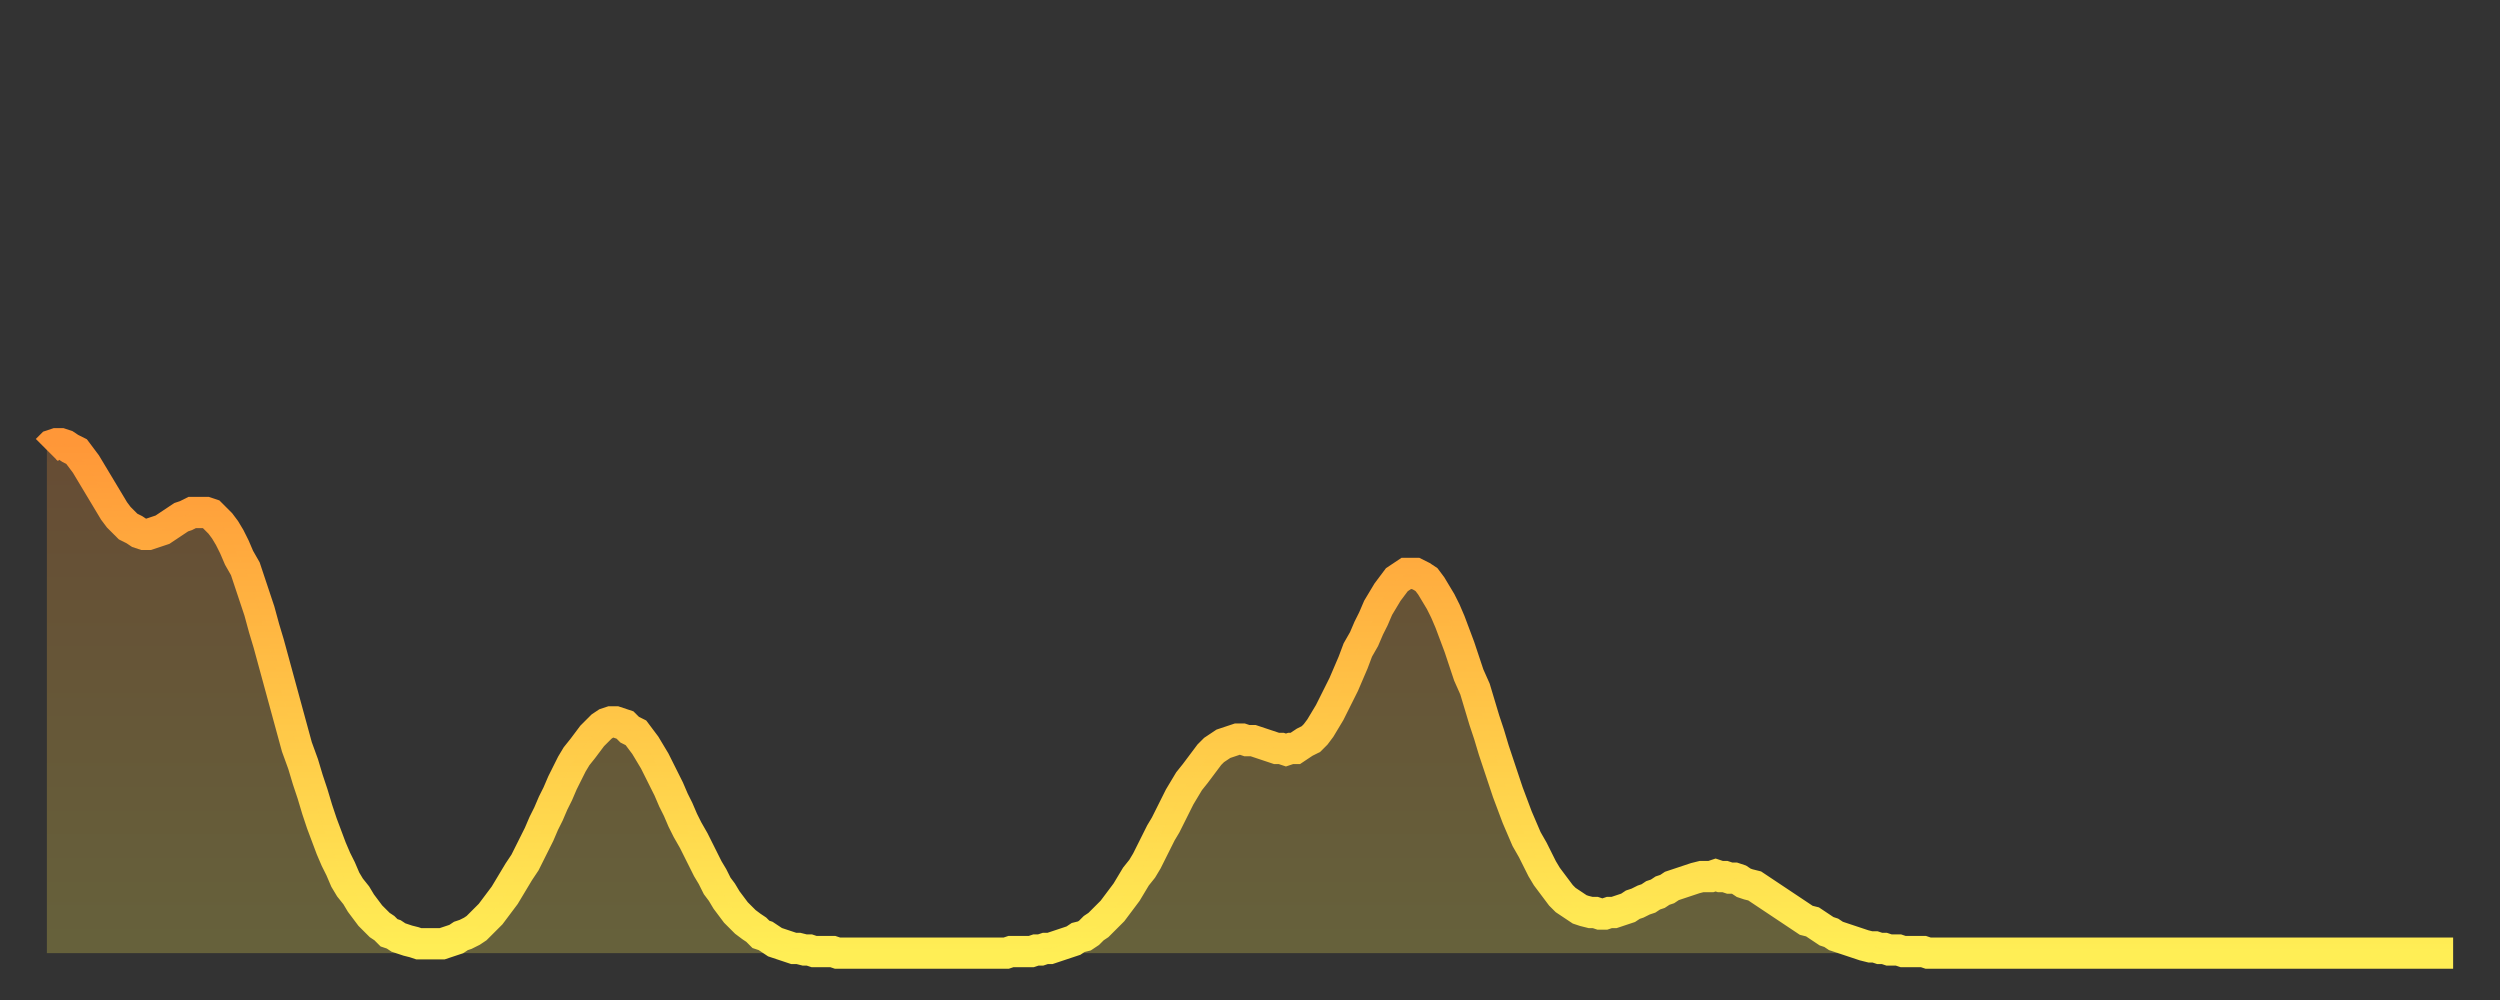
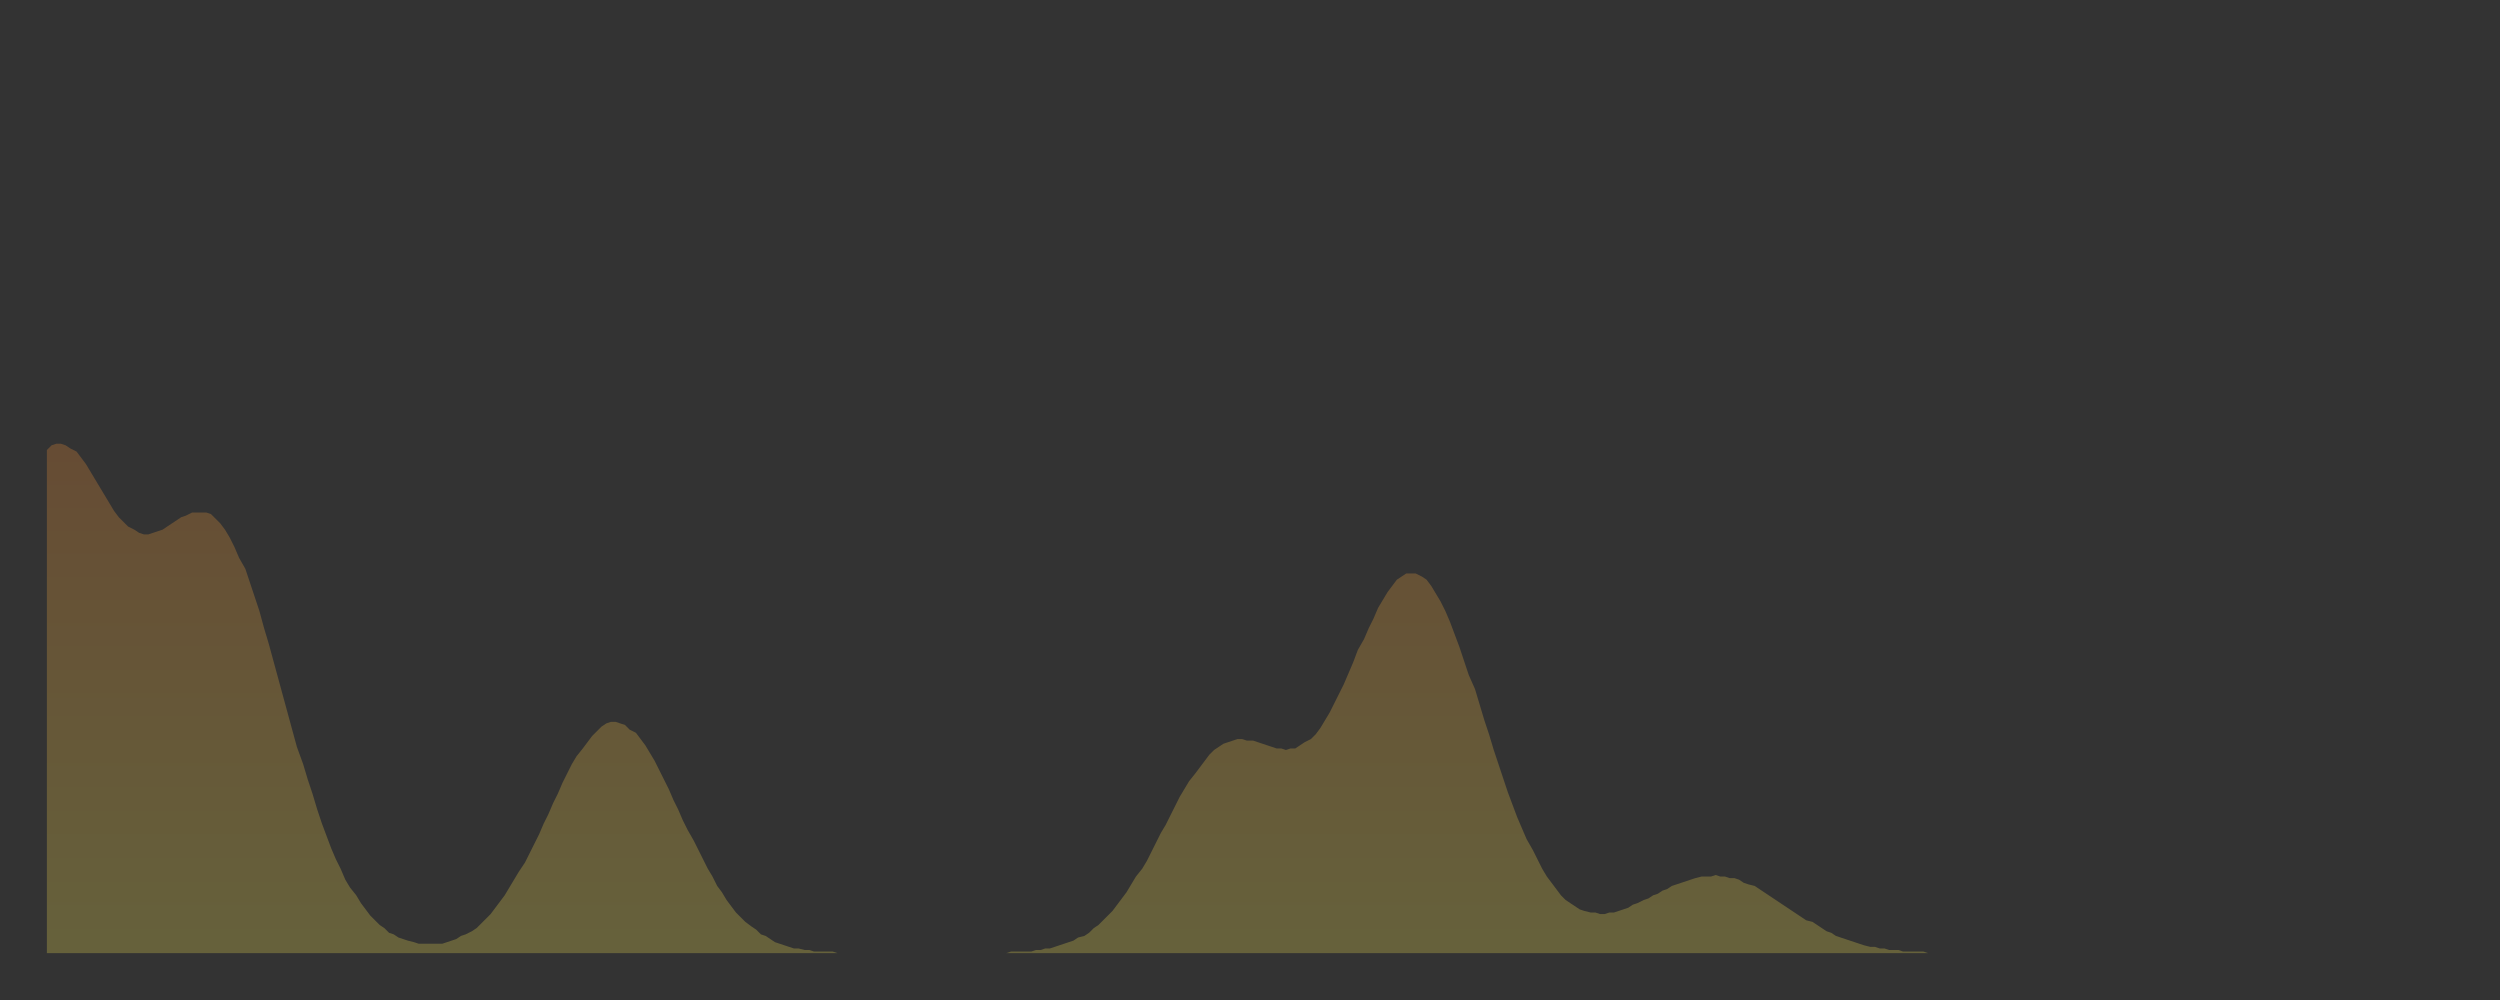
<svg xmlns="http://www.w3.org/2000/svg" baseProfile="full" height="64" version="1.1" width="160">
  <rect width="100%" height="100%" fill="#333333" stroke="none" />
  <defs>
    <linearGradient id="id285340" x1="0" x2="0" y1="0" y2="1">
      <stop offset="0%" stop-color="#ff9738" />
      <stop offset="50%" stop-color="#ffc346" />
      <stop offset="100%" stop-color="#ffee55" />
    </linearGradient>
  </defs>
  <g transform="translate(3,3)">
    <g>
-       <path d="M 0.0 25.8 0.3 25.5 0.6 25.4 0.9 25.4 1.2 25.5 1.5 25.7 1.9 25.9 2.2 26.3 2.5 26.7 2.8 27.2 3.1 27.7 3.4 28.2 3.7 28.7 4.0 29.2 4.3 29.7 4.6 30.1 4.9 30.4 5.2 30.7 5.6 30.9 5.9 31.1 6.2 31.2 6.5 31.2 6.8 31.1 7.1 31.0 7.4 30.9 7.7 30.7 8.0 30.5 8.3 30.3 8.6 30.1 8.9 30.0 9.3 29.8 9.6 29.8 9.9 29.8 10.2 29.8 10.5 29.9 10.8 30.2 11.1 30.5 11.4 30.9 11.7 31.4 12.0 32.0 12.3 32.7 12.7 33.4 13.0 34.3 13.3 35.2 13.6 36.1 13.9 37.2 14.2 38.2 14.5 39.3 14.8 40.4 15.1 41.5 15.4 42.6 15.7 43.7 16.0 44.8 16.4 45.9 16.7 46.9 17.0 47.8 17.3 48.8 17.6 49.7 17.9 50.5 18.2 51.3 18.5 52.0 18.8 52.6 19.1 53.3 19.4 53.8 19.8 54.3 20.1 54.8 20.4 55.2 20.7 55.6 21.0 55.9 21.3 56.2 21.6 56.4 21.9 56.7 22.2 56.8 22.5 57.0 22.8 57.1 23.1 57.2 23.5 57.3 23.8 57.4 24.1 57.4 24.4 57.4 24.7 57.4 25.0 57.4 25.3 57.4 25.6 57.3 25.9 57.2 26.2 57.1 26.5 56.9 26.8 56.8 27.2 56.6 27.5 56.4 27.8 56.1 28.1 55.8 28.4 55.5 28.7 55.1 29.0 54.7 29.3 54.3 29.6 53.8 29.9 53.3 30.2 52.8 30.6 52.2 30.9 51.6 31.2 51.0 31.5 50.4 31.8 49.7 32.1 49.1 32.4 48.4 32.7 47.8 33.0 47.1 33.3 46.5 33.6 45.9 33.9 45.4 34.3 44.9 34.6 44.5 34.9 44.1 35.2 43.8 35.5 43.5 35.8 43.3 36.1 43.2 36.4 43.2 36.7 43.3 37.0 43.4 37.3 43.7 37.7 43.9 38.0 44.3 38.3 44.7 38.6 45.2 38.9 45.7 39.2 46.3 39.5 46.9 39.8 47.5 40.1 48.2 40.4 48.8 40.7 49.5 41.0 50.1 41.4 50.8 41.7 51.4 42.0 52.0 42.3 52.6 42.6 53.1 42.9 53.7 43.2 54.1 43.5 54.6 43.8 55.0 44.1 55.4 44.4 55.7 44.7 56.0 45.1 56.3 45.4 56.5 45.7 56.8 46.0 56.9 46.3 57.1 46.6 57.3 46.9 57.4 47.2 57.5 47.5 57.6 47.8 57.7 48.1 57.7 48.5 57.8 48.8 57.8 49.1 57.9 49.4 57.9 49.7 57.9 50.0 57.9 50.3 57.9 50.6 58.0 50.9 58.0 51.2 58.0 51.5 58.0 51.8 58.0 52.2 58.0 52.5 58.0 52.8 58.0 53.1 58.0 53.4 58.0 53.7 58.0 54.0 58.0 54.3 58.0 54.6 58.0 54.9 58.0 55.2 58.0 55.6 58.0 55.9 58.0 56.2 58.0 56.5 58.0 56.8 58.0 57.1 58.0 57.4 58.0 57.7 58.0 58.0 58.0 58.3 58.0 58.6 58.0 58.9 58.0 59.3 58.0 59.6 58.0 59.9 58.0 60.2 58.0 60.5 58.0 60.8 58.0 61.1 58.0 61.4 58.0 61.7 57.9 62.0 57.9 62.3 57.9 62.6 57.9 63.0 57.9 63.3 57.8 63.6 57.8 63.9 57.7 64.2 57.7 64.5 57.6 64.8 57.5 65.1 57.4 65.4 57.3 65.7 57.2 66.0 57.0 66.4 56.9 66.7 56.7 67.0 56.4 67.3 56.2 67.6 55.9 67.9 55.6 68.2 55.3 68.5 54.9 68.8 54.5 69.1 54.1 69.4 53.6 69.7 53.1 70.1 52.6 70.4 52.1 70.7 51.5 71.0 50.9 71.3 50.3 71.6 49.8 71.9 49.2 72.2 48.6 72.5 48.0 72.8 47.5 73.1 47.0 73.5 46.5 73.8 46.1 74.1 45.7 74.4 45.3 74.7 45.0 75.0 44.8 75.3 44.6 75.6 44.5 75.9 44.4 76.2 44.3 76.5 44.3 76.8 44.4 77.2 44.4 77.5 44.5 77.8 44.6 78.1 44.7 78.4 44.8 78.7 44.9 79.0 44.9 79.3 45.0 79.6 44.9 79.9 44.9 80.2 44.7 80.5 44.5 80.9 44.3 81.2 44.0 81.5 43.6 81.8 43.1 82.1 42.6 82.4 42.0 82.7 41.4 83.0 40.8 83.3 40.1 83.6 39.4 83.9 38.6 84.3 37.9 84.6 37.2 84.9 36.6 85.2 35.9 85.5 35.4 85.8 34.9 86.1 34.5 86.4 34.1 86.7 33.9 87.0 33.7 87.3 33.7 87.6 33.7 88.0 33.9 88.3 34.1 88.6 34.5 88.9 35.0 89.2 35.5 89.5 36.1 89.8 36.8 90.1 37.6 90.4 38.4 90.7 39.3 91.0 40.2 91.4 41.1 91.7 42.1 92.0 43.1 92.3 44.0 92.6 45.0 92.9 45.9 93.2 46.8 93.5 47.7 93.8 48.5 94.1 49.3 94.4 50.0 94.7 50.7 95.1 51.4 95.4 52.0 95.7 52.6 96.0 53.1 96.3 53.5 96.6 53.9 96.9 54.3 97.2 54.6 97.5 54.8 97.8 55.0 98.1 55.2 98.4 55.3 98.8 55.4 99.1 55.4 99.4 55.5 99.7 55.5 100.0 55.4 100.3 55.4 100.6 55.3 100.9 55.2 101.2 55.1 101.5 54.9 101.8 54.8 102.2 54.6 102.5 54.5 102.8 54.3 103.1 54.2 103.4 54.0 103.7 53.9 104.0 53.7 104.3 53.6 104.6 53.5 104.9 53.4 105.2 53.3 105.5 53.2 105.9 53.1 106.2 53.1 106.5 53.1 106.8 53.0 107.1 53.1 107.4 53.1 107.7 53.2 108.0 53.2 108.3 53.3 108.6 53.5 108.9 53.6 109.3 53.7 109.6 53.9 109.9 54.1 110.2 54.3 110.5 54.5 110.8 54.7 111.1 54.9 111.4 55.1 111.7 55.3 112.0 55.5 112.3 55.7 112.6 55.9 113.0 56.0 113.3 56.2 113.6 56.4 113.9 56.6 114.2 56.7 114.5 56.9 114.8 57.0 115.1 57.1 115.4 57.2 115.7 57.3 116.0 57.4 116.3 57.5 116.7 57.6 117.0 57.6 117.3 57.7 117.6 57.7 117.9 57.8 118.2 57.8 118.5 57.8 118.8 57.9 119.1 57.9 119.4 57.9 119.7 57.9 120.1 57.9 120.4 58.0 120.7 58.0 121.0 58.0 121.3 58.0 121.6 58.0 121.9 58.0 122.2 58.0 122.5 58.0 122.8 58.0 123.1 58.0 123.4 58.0 123.8 58.0 124.1 58.0 124.4 58.0 124.7 58.0 125.0 58.0 125.3 58.0 125.6 58.0 125.9 58.0 126.2 58.0 126.5 58.0 126.8 58.0 127.2 58.0 127.5 58.0 127.8 58.0 128.1 58.0 128.4 58.0 128.7 58.0 129.0 58.0 129.3 58.0 129.6 58.0 129.9 58.0 130.2 58.0 130.5 58.0 130.9 58.0 131.2 58.0 131.5 58.0 131.8 58.0 132.1 58.0 132.4 58.0 132.7 58.0 133.0 58.0 133.3 58.0 133.6 58.0 133.9 58.0 134.2 58.0 134.6 58.0 134.9 58.0 135.2 58.0 135.5 58.0 135.8 58.0 136.1 58.0 136.4 58.0 136.7 58.0 137.0 58.0 137.3 58.0 137.6 58.0 138.0 58.0 138.3 58.0 138.6 58.0 138.9 58.0 139.2 58.0 139.5 58.0 139.8 58.0 140.1 58.0 140.4 58.0 140.7 58.0 141.0 58.0 141.3 58.0 141.7 58.0 142.0 58.0 142.3 58.0 142.6 58.0 142.9 58.0 143.2 58.0 143.5 58.0 143.8 58.0 144.1 58.0 144.4 58.0 144.7 58.0 145.1 58.0 145.4 58.0 145.7 58.0 146.0 58.0 146.3 58.0 146.6 58.0 146.9 58.0 147.2 58.0 147.5 58.0 147.8 58.0 148.1 58.0 148.4 58.0 148.8 58.0 149.1 58.0 149.4 58.0 149.7 58.0 150.0 58.0 150.3 58.0 150.6 58.0 150.9 58.0 151.2 58.0 151.5 58.0 151.8 58.0 152.1 58.0 152.5 58.0 152.8 58.0 153.1 58.0 153.4 58.0 153.7 58.0 154.0 58.0" fill="none" id="graph-curve" opacity="1" stroke="url(#id285340)" stroke-width="2" />
      <path d="M 0 58 L 0.0 25.8 0.3 25.5 0.6 25.4 0.9 25.4 1.2 25.5 1.5 25.7 1.9 25.9 2.2 26.3 2.5 26.7 2.8 27.2 3.1 27.7 3.4 28.2 3.7 28.7 4.0 29.2 4.3 29.7 4.6 30.1 4.9 30.4 5.2 30.7 5.6 30.9 5.9 31.1 6.2 31.2 6.5 31.2 6.8 31.1 7.1 31.0 7.4 30.9 7.7 30.7 8.0 30.5 8.3 30.3 8.6 30.1 8.9 30.0 9.3 29.8 9.6 29.8 9.9 29.8 10.2 29.8 10.5 29.9 10.8 30.2 11.1 30.5 11.4 30.9 11.7 31.4 12.0 32.0 12.3 32.7 12.7 33.4 13.0 34.3 13.3 35.2 13.6 36.1 13.9 37.2 14.2 38.2 14.5 39.3 14.8 40.4 15.1 41.5 15.4 42.6 15.7 43.7 16.0 44.8 16.4 45.9 16.7 46.9 17.0 47.8 17.3 48.8 17.6 49.7 17.9 50.5 18.2 51.3 18.5 52.0 18.8 52.6 19.1 53.3 19.4 53.8 19.8 54.3 20.1 54.8 20.4 55.2 20.7 55.6 21.0 55.9 21.3 56.2 21.6 56.4 21.9 56.7 22.2 56.8 22.5 57.0 22.8 57.1 23.1 57.2 23.5 57.3 23.8 57.4 24.1 57.4 24.4 57.4 24.7 57.4 25.0 57.4 25.3 57.4 25.6 57.3 25.9 57.2 26.2 57.1 26.5 56.9 26.8 56.8 27.2 56.6 27.5 56.4 27.8 56.1 28.1 55.8 28.4 55.5 28.7 55.1 29.0 54.7 29.3 54.3 29.6 53.8 29.9 53.3 30.2 52.8 30.6 52.2 30.9 51.6 31.2 51.0 31.5 50.4 31.8 49.7 32.1 49.1 32.4 48.4 32.7 47.8 33.0 47.1 33.3 46.5 33.6 45.9 33.9 45.4 34.3 44.9 34.6 44.5 34.9 44.1 35.2 43.8 35.5 43.5 35.8 43.3 36.1 43.2 36.4 43.2 36.7 43.3 37.0 43.4 37.3 43.7 37.7 43.9 38.0 44.3 38.3 44.7 38.6 45.2 38.9 45.7 39.2 46.3 39.5 46.9 39.8 47.5 40.1 48.2 40.4 48.8 40.7 49.5 41.0 50.1 41.4 50.8 41.7 51.4 42.0 52.0 42.3 52.6 42.6 53.1 42.9 53.7 43.2 54.1 43.5 54.6 43.8 55.0 44.1 55.4 44.4 55.7 44.7 56.0 45.1 56.3 45.4 56.5 45.7 56.8 46.0 56.9 46.3 57.1 46.6 57.3 46.9 57.4 47.2 57.5 47.5 57.6 47.8 57.7 48.1 57.7 48.5 57.8 48.8 57.8 49.1 57.9 49.4 57.9 49.7 57.9 50.0 57.9 50.3 57.9 50.6 58.0 50.9 58.0 51.2 58.0 51.5 58.0 51.8 58.0 52.2 58.0 52.5 58.0 52.8 58.0 53.1 58.0 53.4 58.0 53.7 58.0 54.0 58.0 54.3 58.0 54.6 58.0 54.9 58.0 55.2 58.0 55.6 58.0 55.9 58.0 56.2 58.0 56.5 58.0 56.8 58.0 57.1 58.0 57.4 58.0 57.7 58.0 58.0 58.0 58.3 58.0 58.6 58.0 58.9 58.0 59.3 58.0 59.6 58.0 59.9 58.0 60.2 58.0 60.5 58.0 60.8 58.0 61.1 58.0 61.4 58.0 61.7 57.9 62.0 57.9 62.3 57.9 62.6 57.9 63.0 57.9 63.3 57.8 63.6 57.8 63.9 57.7 64.2 57.7 64.5 57.6 64.8 57.5 65.1 57.4 65.4 57.3 65.7 57.2 66.0 57.0 66.4 56.9 66.7 56.7 67.0 56.4 67.3 56.2 67.6 55.9 67.9 55.6 68.2 55.3 68.5 54.9 68.8 54.5 69.1 54.1 69.4 53.6 69.7 53.1 70.1 52.6 70.4 52.1 70.7 51.5 71.0 50.9 71.3 50.3 71.6 49.8 71.9 49.2 72.2 48.6 72.5 48.0 72.8 47.5 73.1 47.0 73.5 46.5 73.8 46.1 74.1 45.7 74.4 45.3 74.7 45.0 75.0 44.8 75.3 44.6 75.6 44.5 75.9 44.4 76.2 44.3 76.5 44.3 76.8 44.4 77.2 44.4 77.5 44.5 77.8 44.6 78.1 44.7 78.4 44.8 78.7 44.9 79.0 44.9 79.3 45.0 79.6 44.9 79.9 44.9 80.2 44.7 80.5 44.5 80.9 44.3 81.2 44.0 81.5 43.6 81.8 43.1 82.1 42.6 82.4 42.0 82.7 41.4 83.0 40.8 83.3 40.1 83.6 39.4 83.9 38.6 84.3 37.9 84.6 37.2 84.9 36.6 85.2 35.9 85.5 35.4 85.8 34.9 86.1 34.5 86.4 34.1 86.7 33.9 87.0 33.7 87.3 33.7 87.6 33.7 88.0 33.9 88.3 34.1 88.6 34.5 88.9 35.0 89.2 35.5 89.5 36.1 89.8 36.8 90.1 37.6 90.4 38.4 90.7 39.3 91.0 40.2 91.4 41.1 91.7 42.1 92.0 43.1 92.3 44.0 92.6 45.0 92.9 45.9 93.2 46.8 93.5 47.7 93.8 48.5 94.1 49.3 94.4 50.0 94.7 50.7 95.1 51.4 95.4 52.0 95.7 52.6 96.0 53.1 96.3 53.5 96.6 53.9 96.9 54.3 97.2 54.6 97.5 54.8 97.8 55.0 98.1 55.2 98.4 55.3 98.8 55.4 99.1 55.4 99.4 55.5 99.7 55.5 100.0 55.4 100.3 55.4 100.6 55.3 100.9 55.2 101.2 55.1 101.5 54.9 101.8 54.8 102.2 54.6 102.5 54.5 102.8 54.3 103.1 54.2 103.4 54.0 103.7 53.9 104.0 53.7 104.3 53.6 104.6 53.5 104.9 53.4 105.2 53.3 105.5 53.2 105.9 53.1 106.2 53.1 106.5 53.1 106.8 53.0 107.1 53.1 107.4 53.1 107.7 53.2 108.0 53.2 108.3 53.3 108.6 53.5 108.9 53.6 109.3 53.7 109.6 53.9 109.9 54.1 110.2 54.3 110.5 54.5 110.8 54.7 111.1 54.9 111.4 55.1 111.7 55.3 112.0 55.5 112.3 55.7 112.6 55.9 113.0 56.0 113.3 56.2 113.6 56.4 113.9 56.6 114.2 56.7 114.5 56.9 114.8 57.0 115.1 57.1 115.4 57.2 115.7 57.3 116.0 57.4 116.3 57.5 116.7 57.6 117.0 57.6 117.3 57.7 117.6 57.7 117.9 57.8 118.2 57.8 118.5 57.8 118.8 57.9 119.1 57.9 119.4 57.9 119.7 57.9 120.1 57.9 120.4 58.0 120.7 58.0 121.0 58.0 121.3 58.0 121.6 58.0 121.9 58.0 122.2 58.0 122.5 58.0 122.8 58.0 123.1 58.0 123.4 58.0 123.8 58.0 124.1 58.0 124.4 58.0 124.7 58.0 125.0 58.0 125.3 58.0 125.6 58.0 125.9 58.0 126.2 58.0 126.5 58.0 126.8 58.0 127.2 58.0 127.5 58.0 127.8 58.0 128.1 58.0 128.4 58.0 128.7 58.0 129.0 58.0 129.3 58.0 129.6 58.0 129.9 58.0 130.2 58.0 130.5 58.0 130.9 58.0 131.2 58.0 131.5 58.0 131.8 58.0 132.1 58.0 132.4 58.0 132.7 58.0 133.0 58.0 133.3 58.0 133.6 58.0 133.9 58.0 134.2 58.0 134.6 58.0 134.9 58.0 135.2 58.0 135.5 58.0 135.8 58.0 136.1 58.0 136.4 58.0 136.7 58.0 137.0 58.0 137.3 58.0 137.6 58.0 138.0 58.0 138.3 58.0 138.6 58.0 138.9 58.0 139.2 58.0 139.5 58.0 139.8 58.0 140.1 58.0 140.4 58.0 140.7 58.0 141.0 58.0 141.3 58.0 141.7 58.0 142.0 58.0 142.3 58.0 142.6 58.0 142.9 58.0 143.2 58.0 143.5 58.0 143.8 58.0 144.1 58.0 144.4 58.0 144.7 58.0 145.1 58.0 145.4 58.0 145.7 58.0 146.0 58.0 146.3 58.0 146.6 58.0 146.9 58.0 147.2 58.0 147.5 58.0 147.8 58.0 148.1 58.0 148.4 58.0 148.8 58.0 149.1 58.0 149.4 58.0 149.7 58.0 150.0 58.0 150.3 58.0 150.6 58.0 150.9 58.0 151.2 58.0 151.5 58.0 151.8 58.0 152.1 58.0 152.5 58.0 152.8 58.0 153.1 58.0 153.4 58.0 153.7 58.0 154.0 58.0 154 58" fill="url(#id285340)" fill-opacity=".25" id="graph-shadow" />
    </g>
  </g>
</svg>